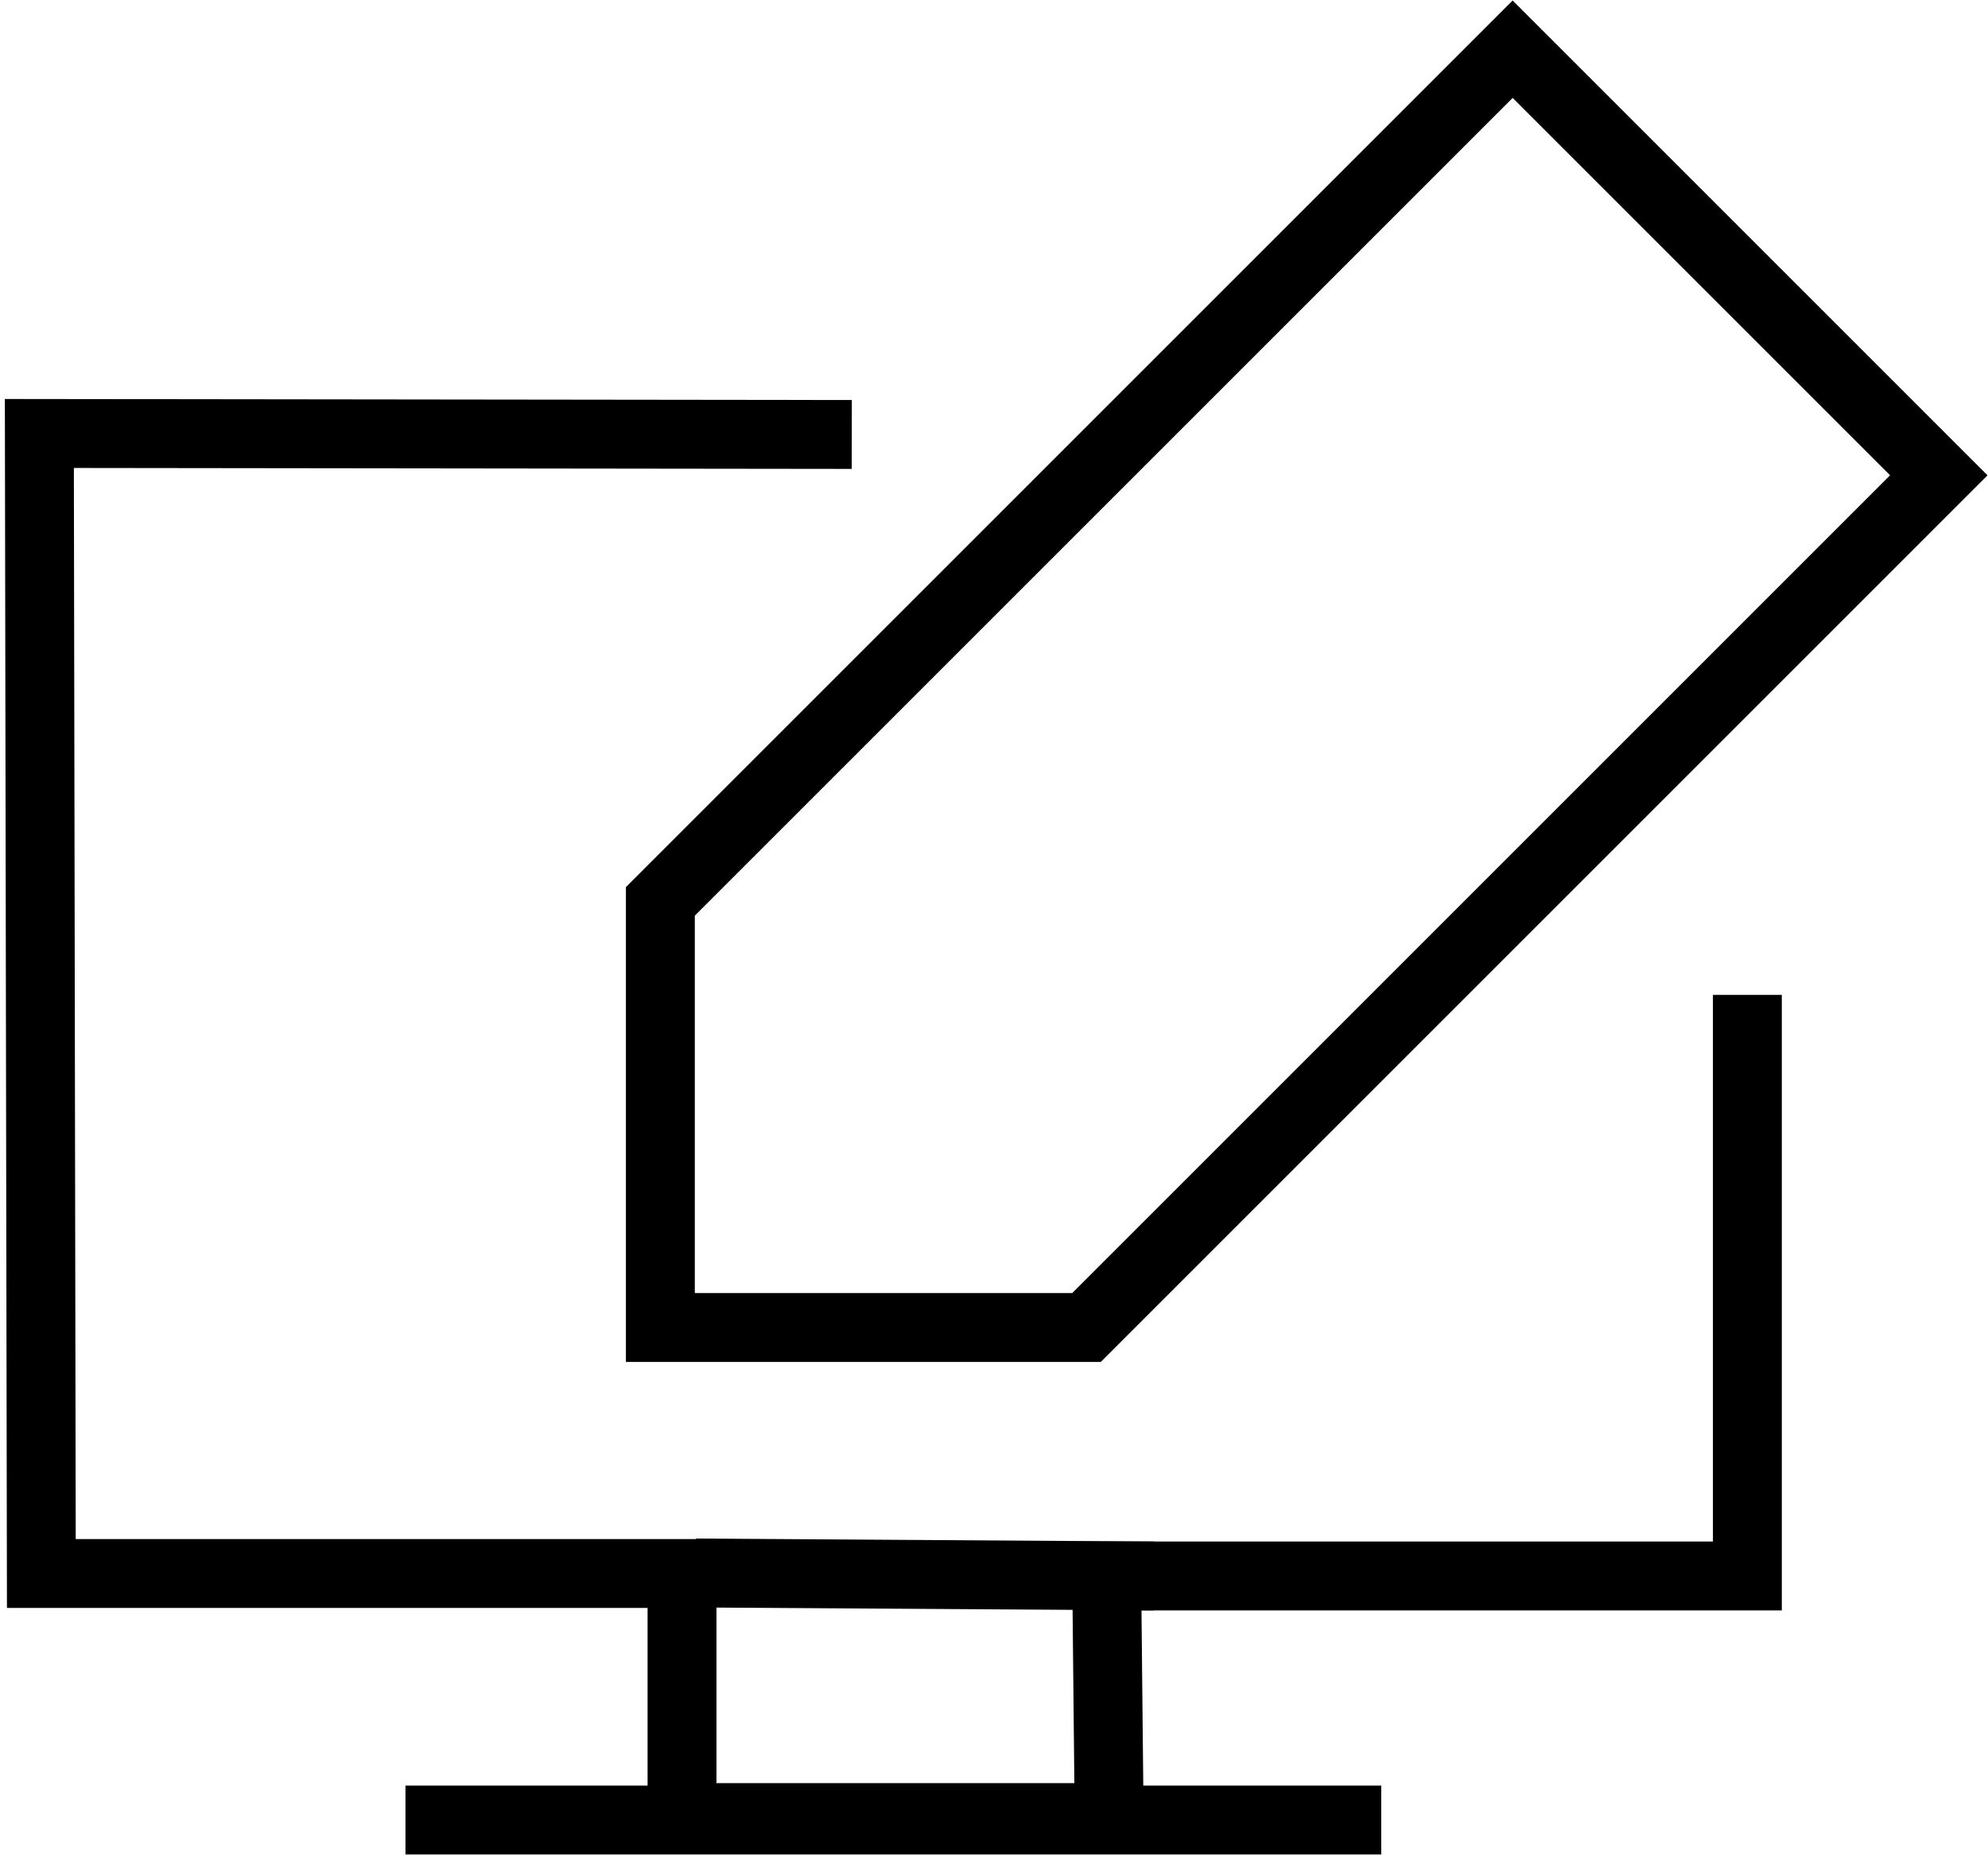
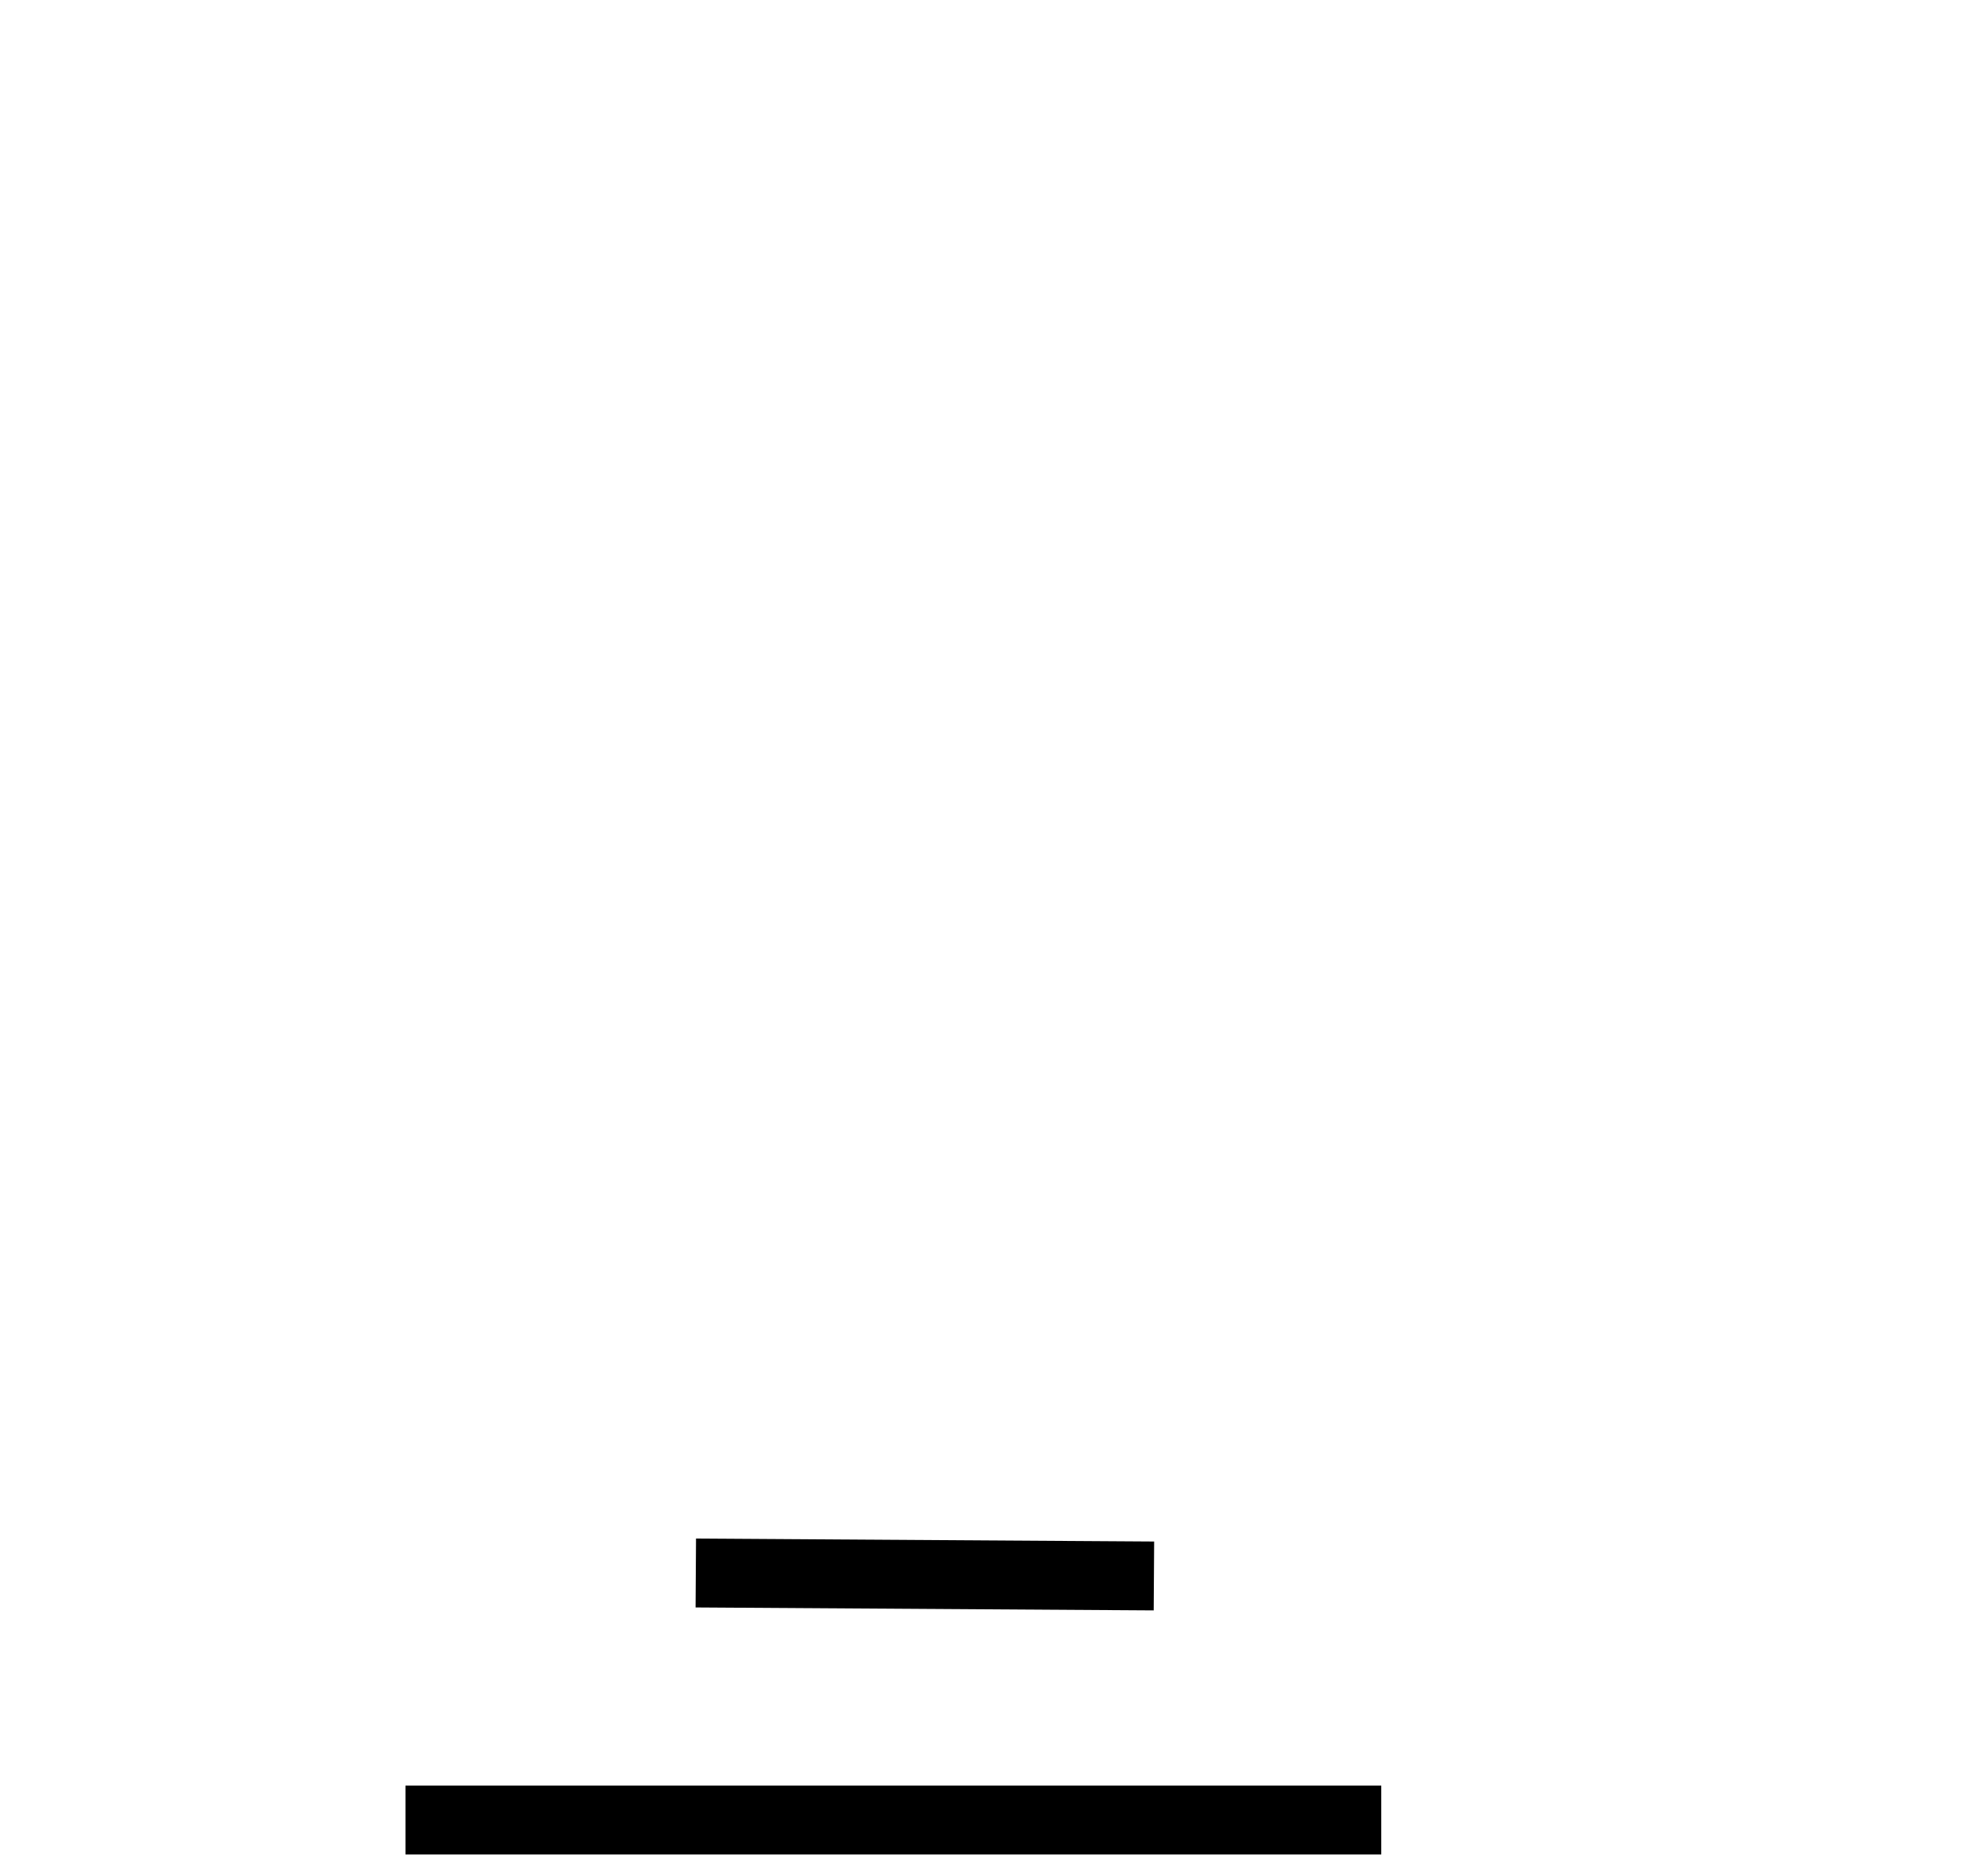
<svg xmlns="http://www.w3.org/2000/svg" width="404" height="377" viewBox="0 0 404 377" fill="none">
-   <path d="M220.8 269.8L394 96.6L307.4 10L134.2 183.2V269.8H220.8Z" stroke="black" stroke-width="14" stroke-miterlimit="10" />
-   <path d="M355.1 202.2V320.3H224.9L225.4 369.4H138.6V319.8H8.4L8 88.1L173.1 88.3" stroke="black" stroke-width="14" stroke-miterlimit="10" />
  <path d="M82.4 369.9H280.7" stroke="black" stroke-width="14" stroke-miterlimit="10" />
  <path d="M141.4 319.7L234.5 320.3" stroke="black" stroke-width="14" stroke-miterlimit="10" />
</svg>